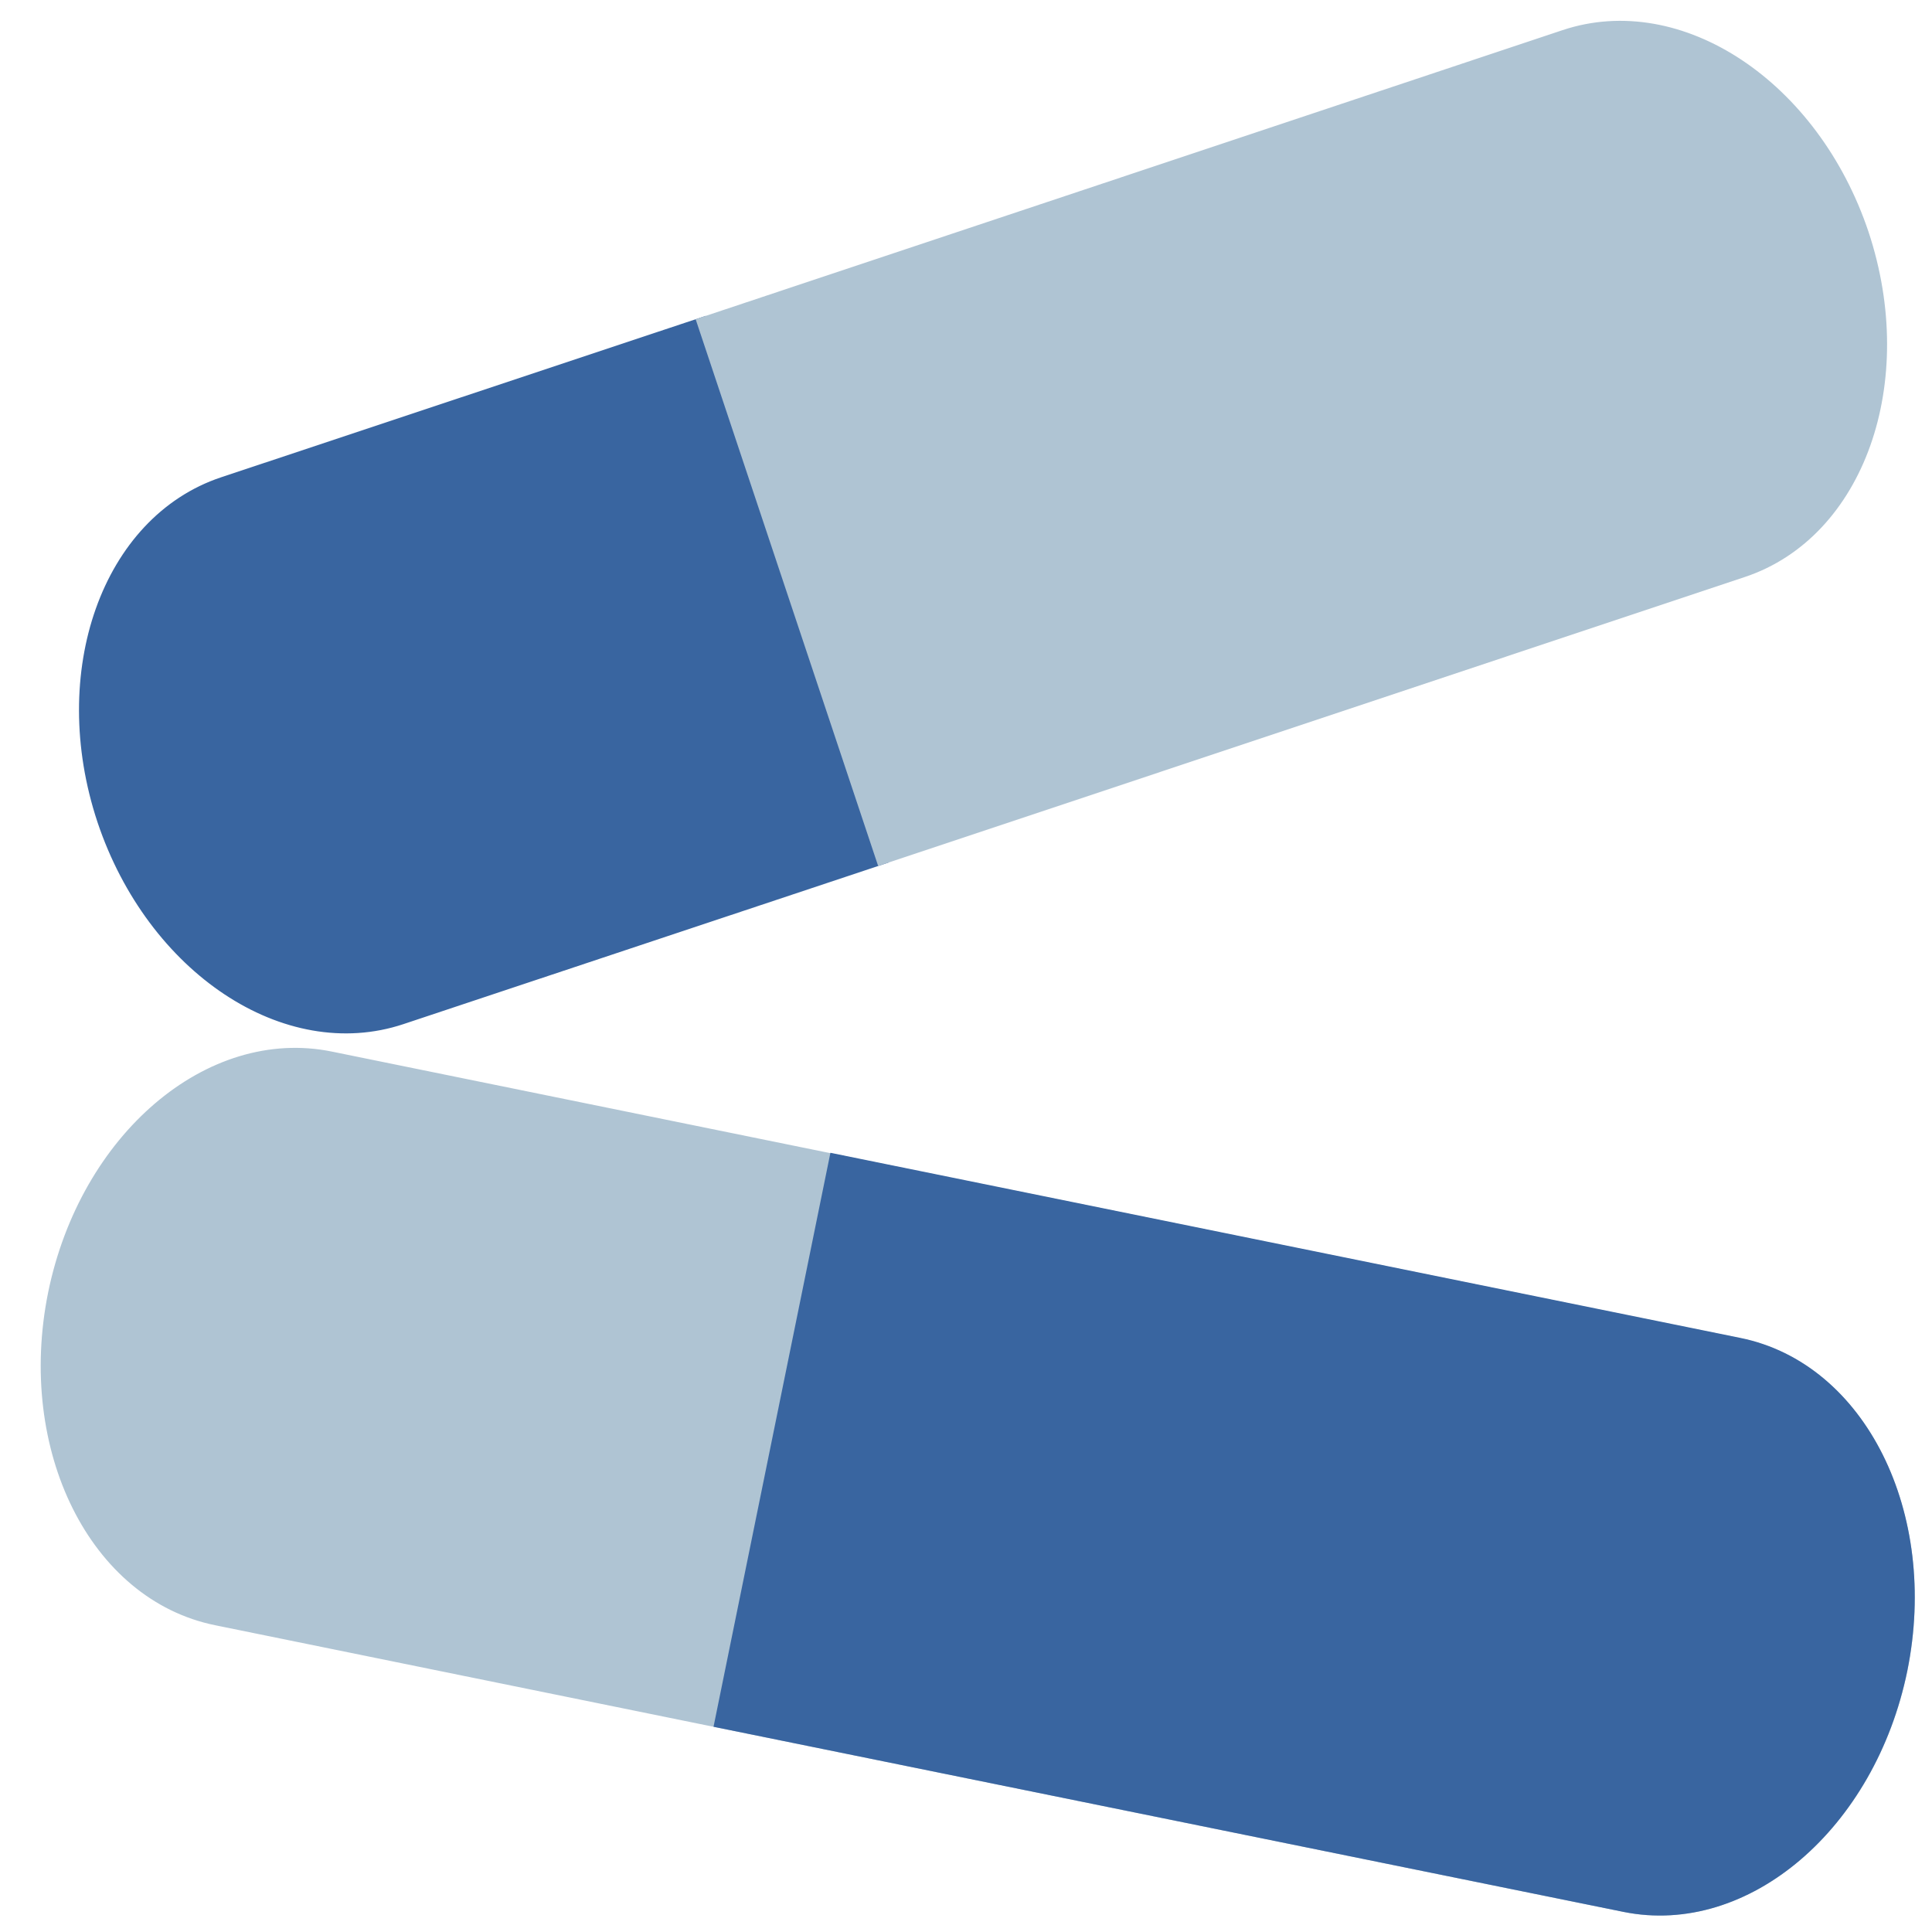
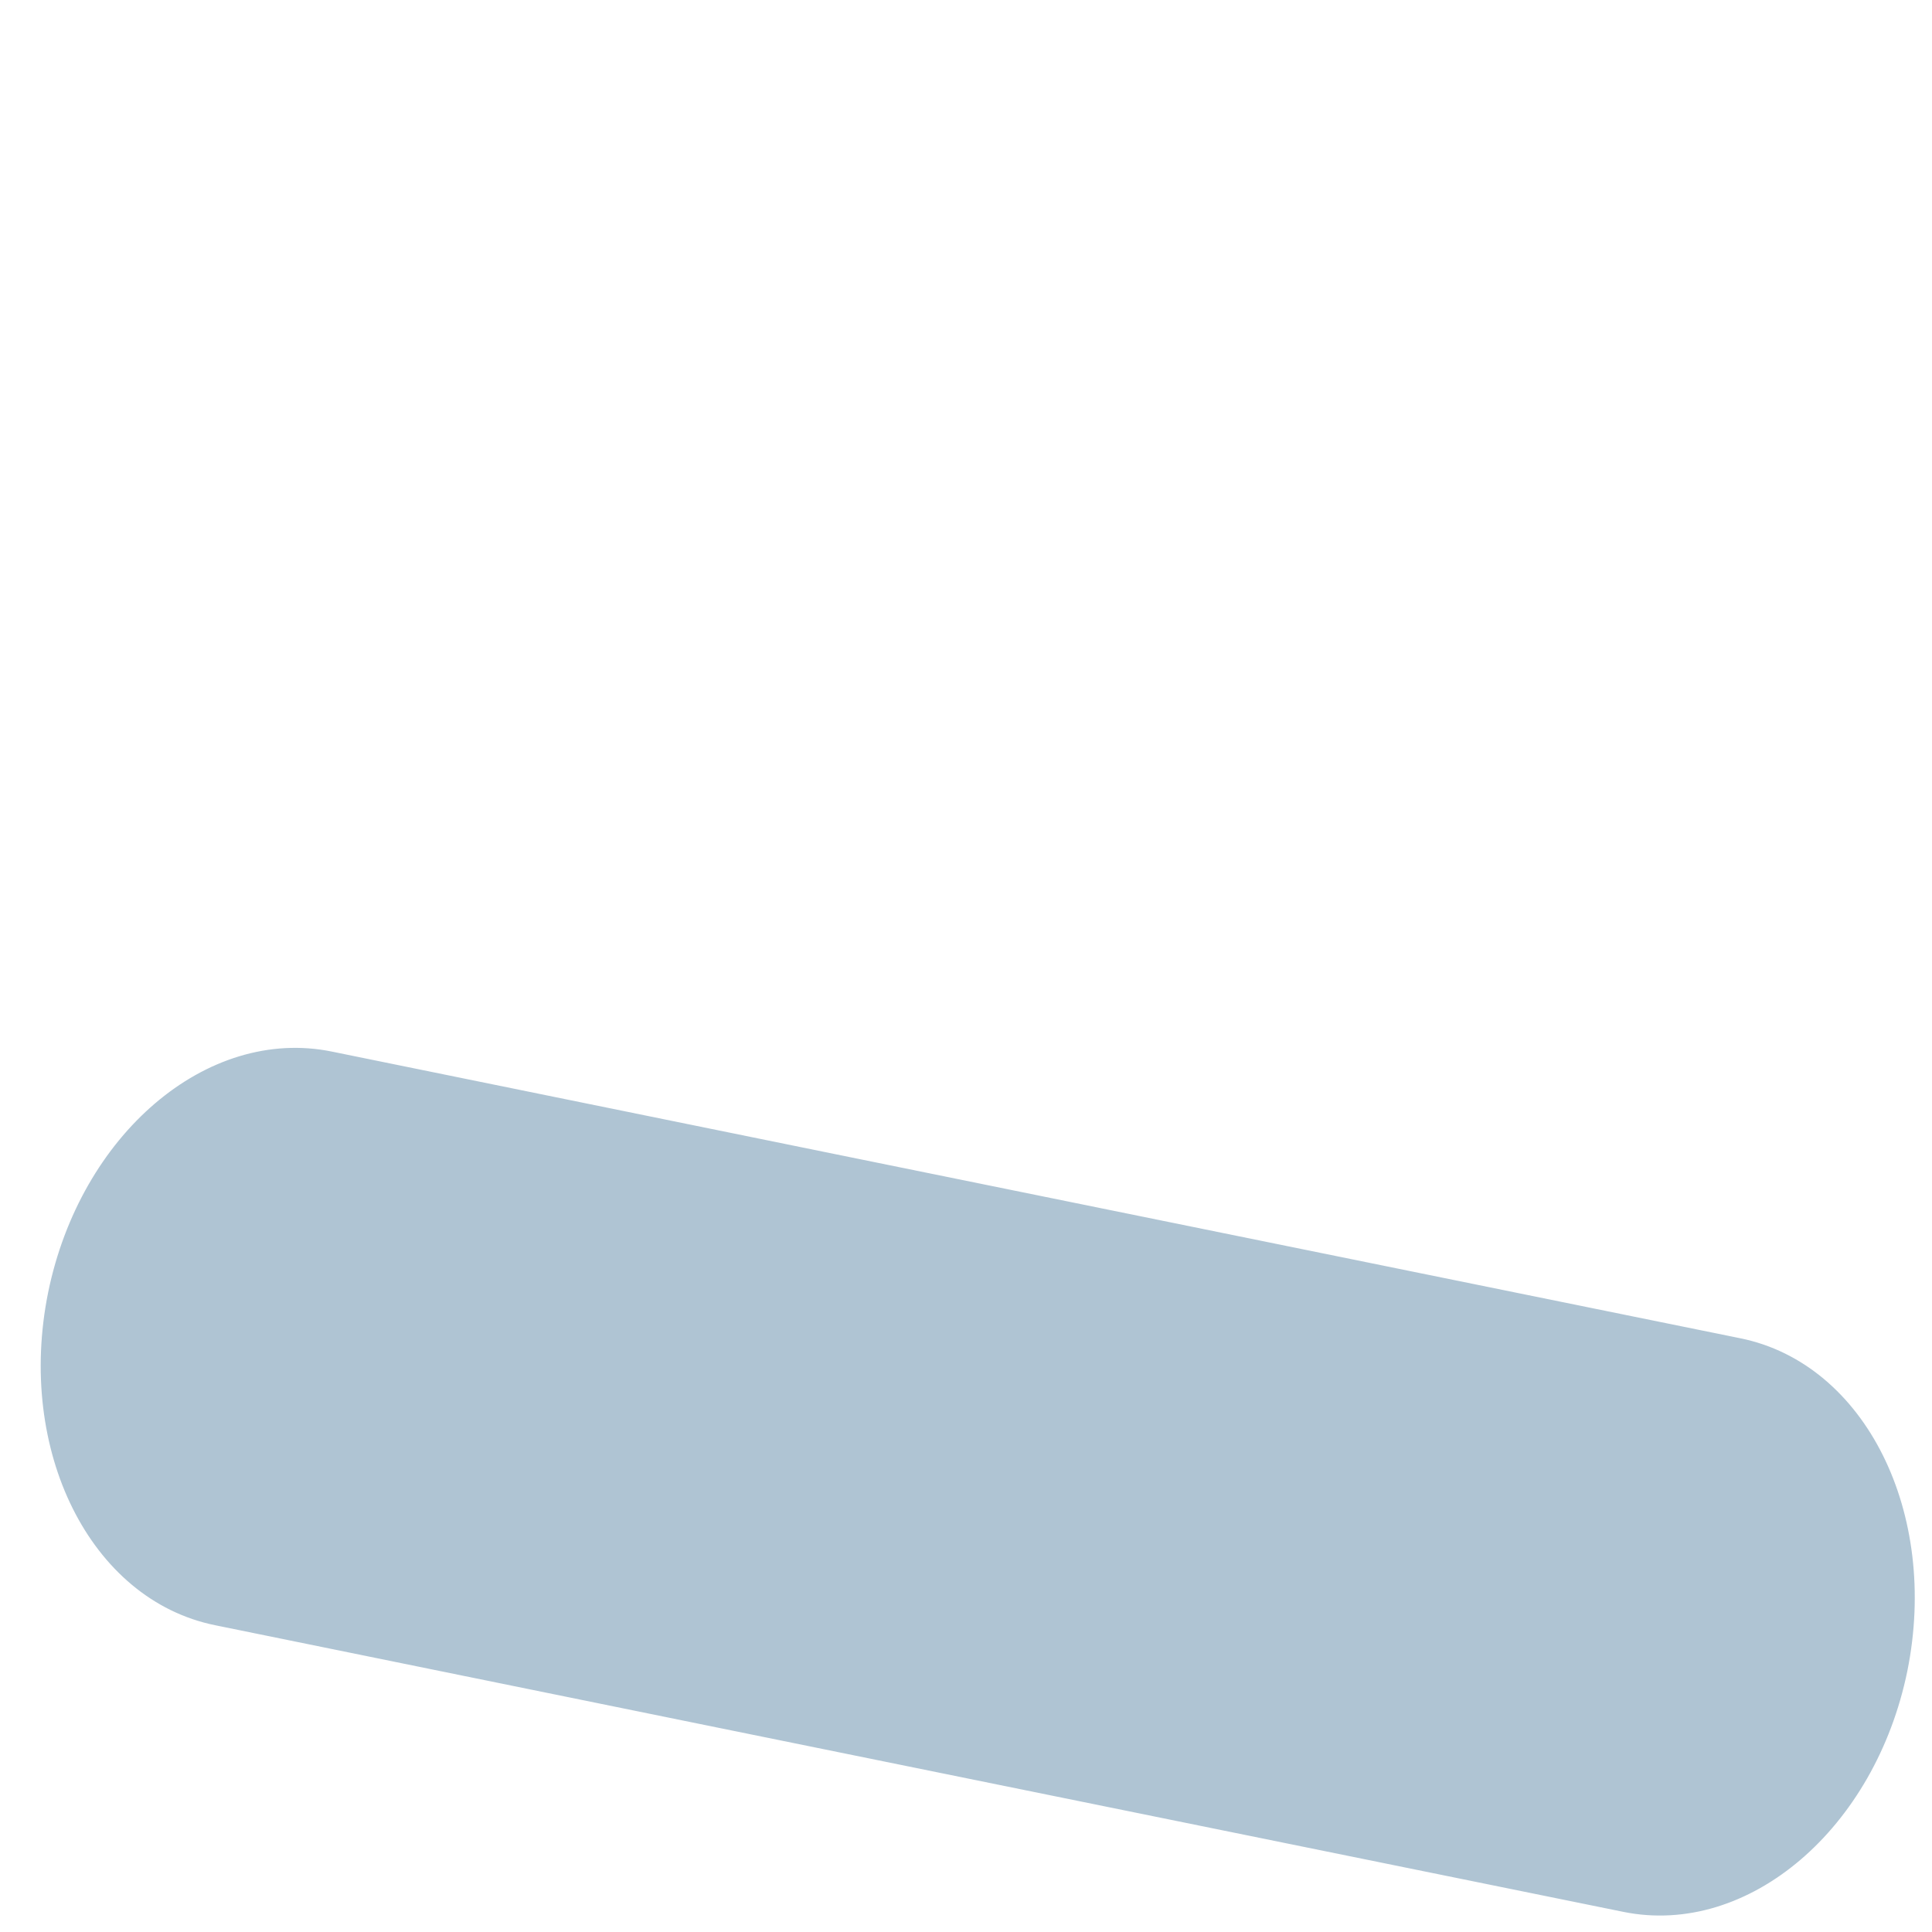
<svg xmlns="http://www.w3.org/2000/svg" version="1.1" id="Layer_1" x="0px" y="0px" viewBox="0 0 510.2 510.2" style="enable-background:new 0 0 510.2 510.2;" xml:space="preserve">
  <style type="text/css">
	.st0{fill:#3965A0;stroke:#3965A0;stroke-width:2.835;stroke-miterlimit:10;}
	.st1{fill:#AFC4D3;stroke:#AFC4D3;stroke-width:2.835;stroke-miterlimit:10;}
</style>
-   <path class="st0" d="M232.8,226.9l-126.7,42.2c-30.6,10.2-65.9-13.3-79-52.4l0,0c-13-39.1,1.2-79.1,31.7-89.3l126.7-42.2  L232.8,226.9z" />
-   <path class="st1" d="M460.4,151l-227.6,75.9L185.5,85.2L413.1,9.3c30.6-10.2,65.9,13.3,79,52.4l0,0  C505.1,100.9,490.9,140.8,460.4,151z" />
  <path class="st1" d="M429,503.5l-238.9-48.6l-133-27.1c-32.1-6.5-51.3-45.1-43-86.2l0,0c8.4-41.1,41.2-69.1,73.3-62.5l133,27.1  l238.9,48.6c32.1,6.5,51.3,45.1,43,86.2l0,0C493.9,482,461.1,510,429,503.5z" />
-   <path class="st0" d="M429,503.5l-238.9-48.6l30.3-148.8l238.9,48.6c32.1,6.5,51.3,45.1,43,86.2l0,0C493.9,482,461.1,510,429,503.5z" />
</svg>